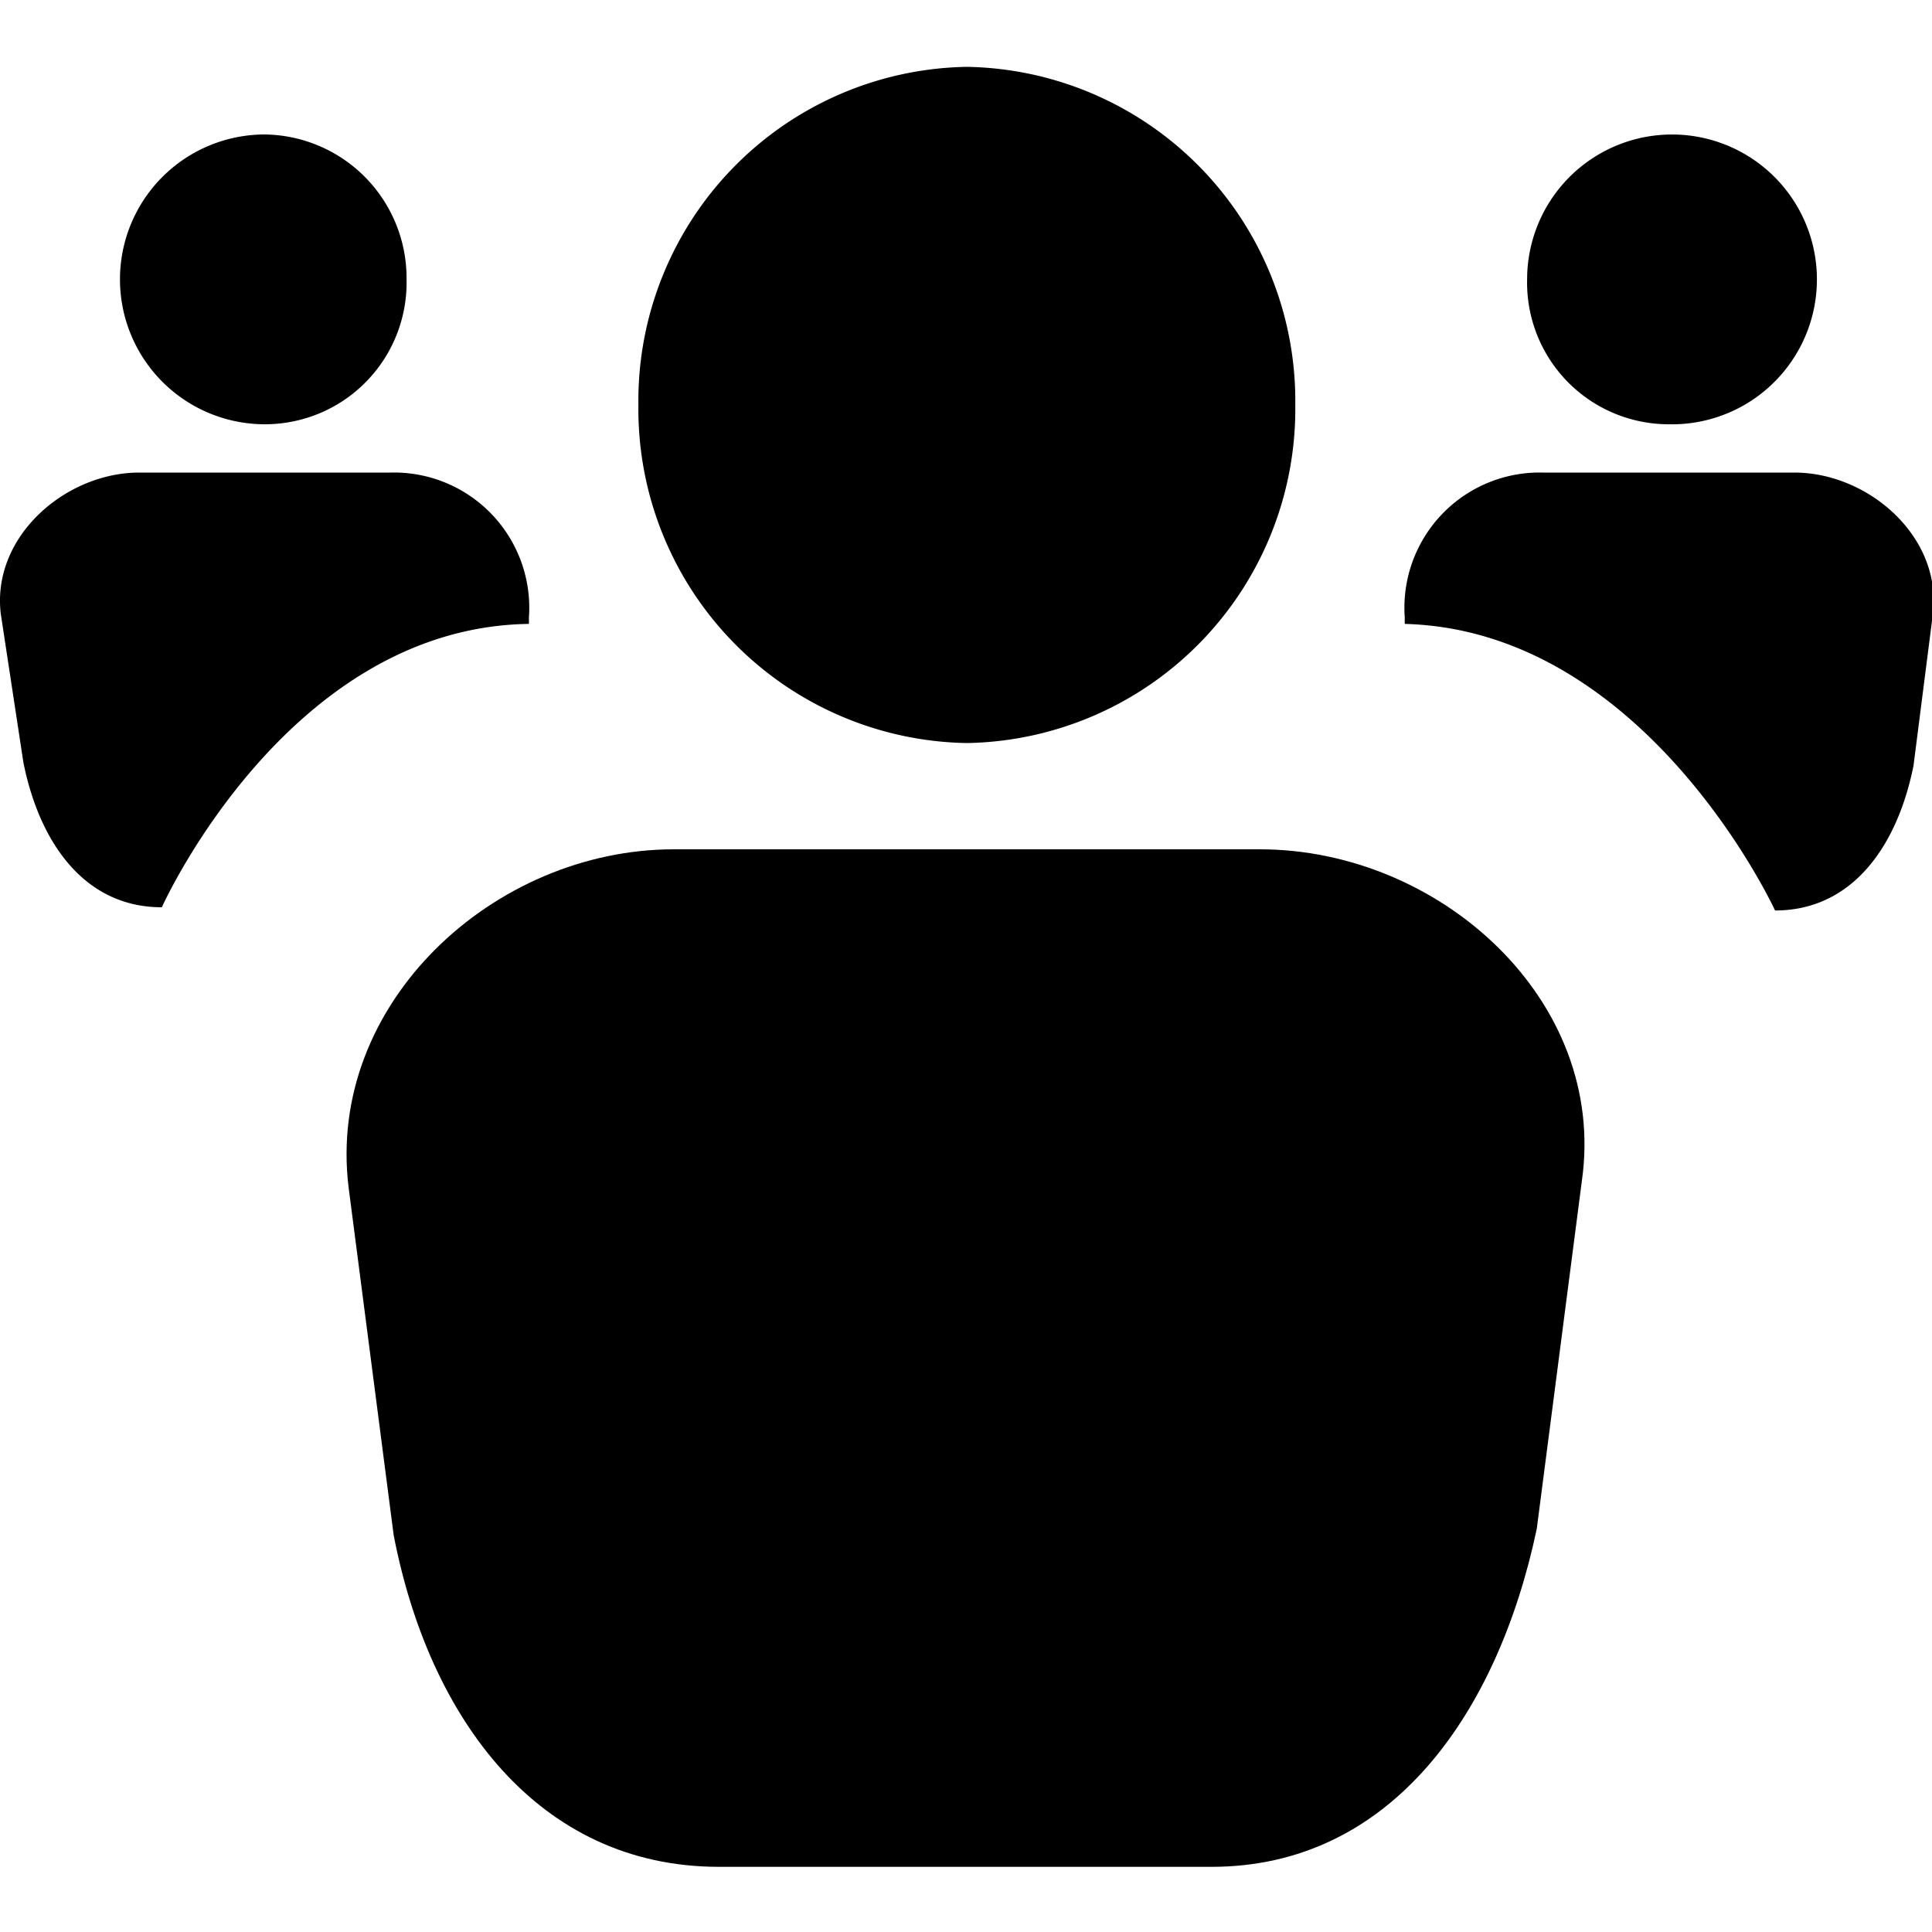
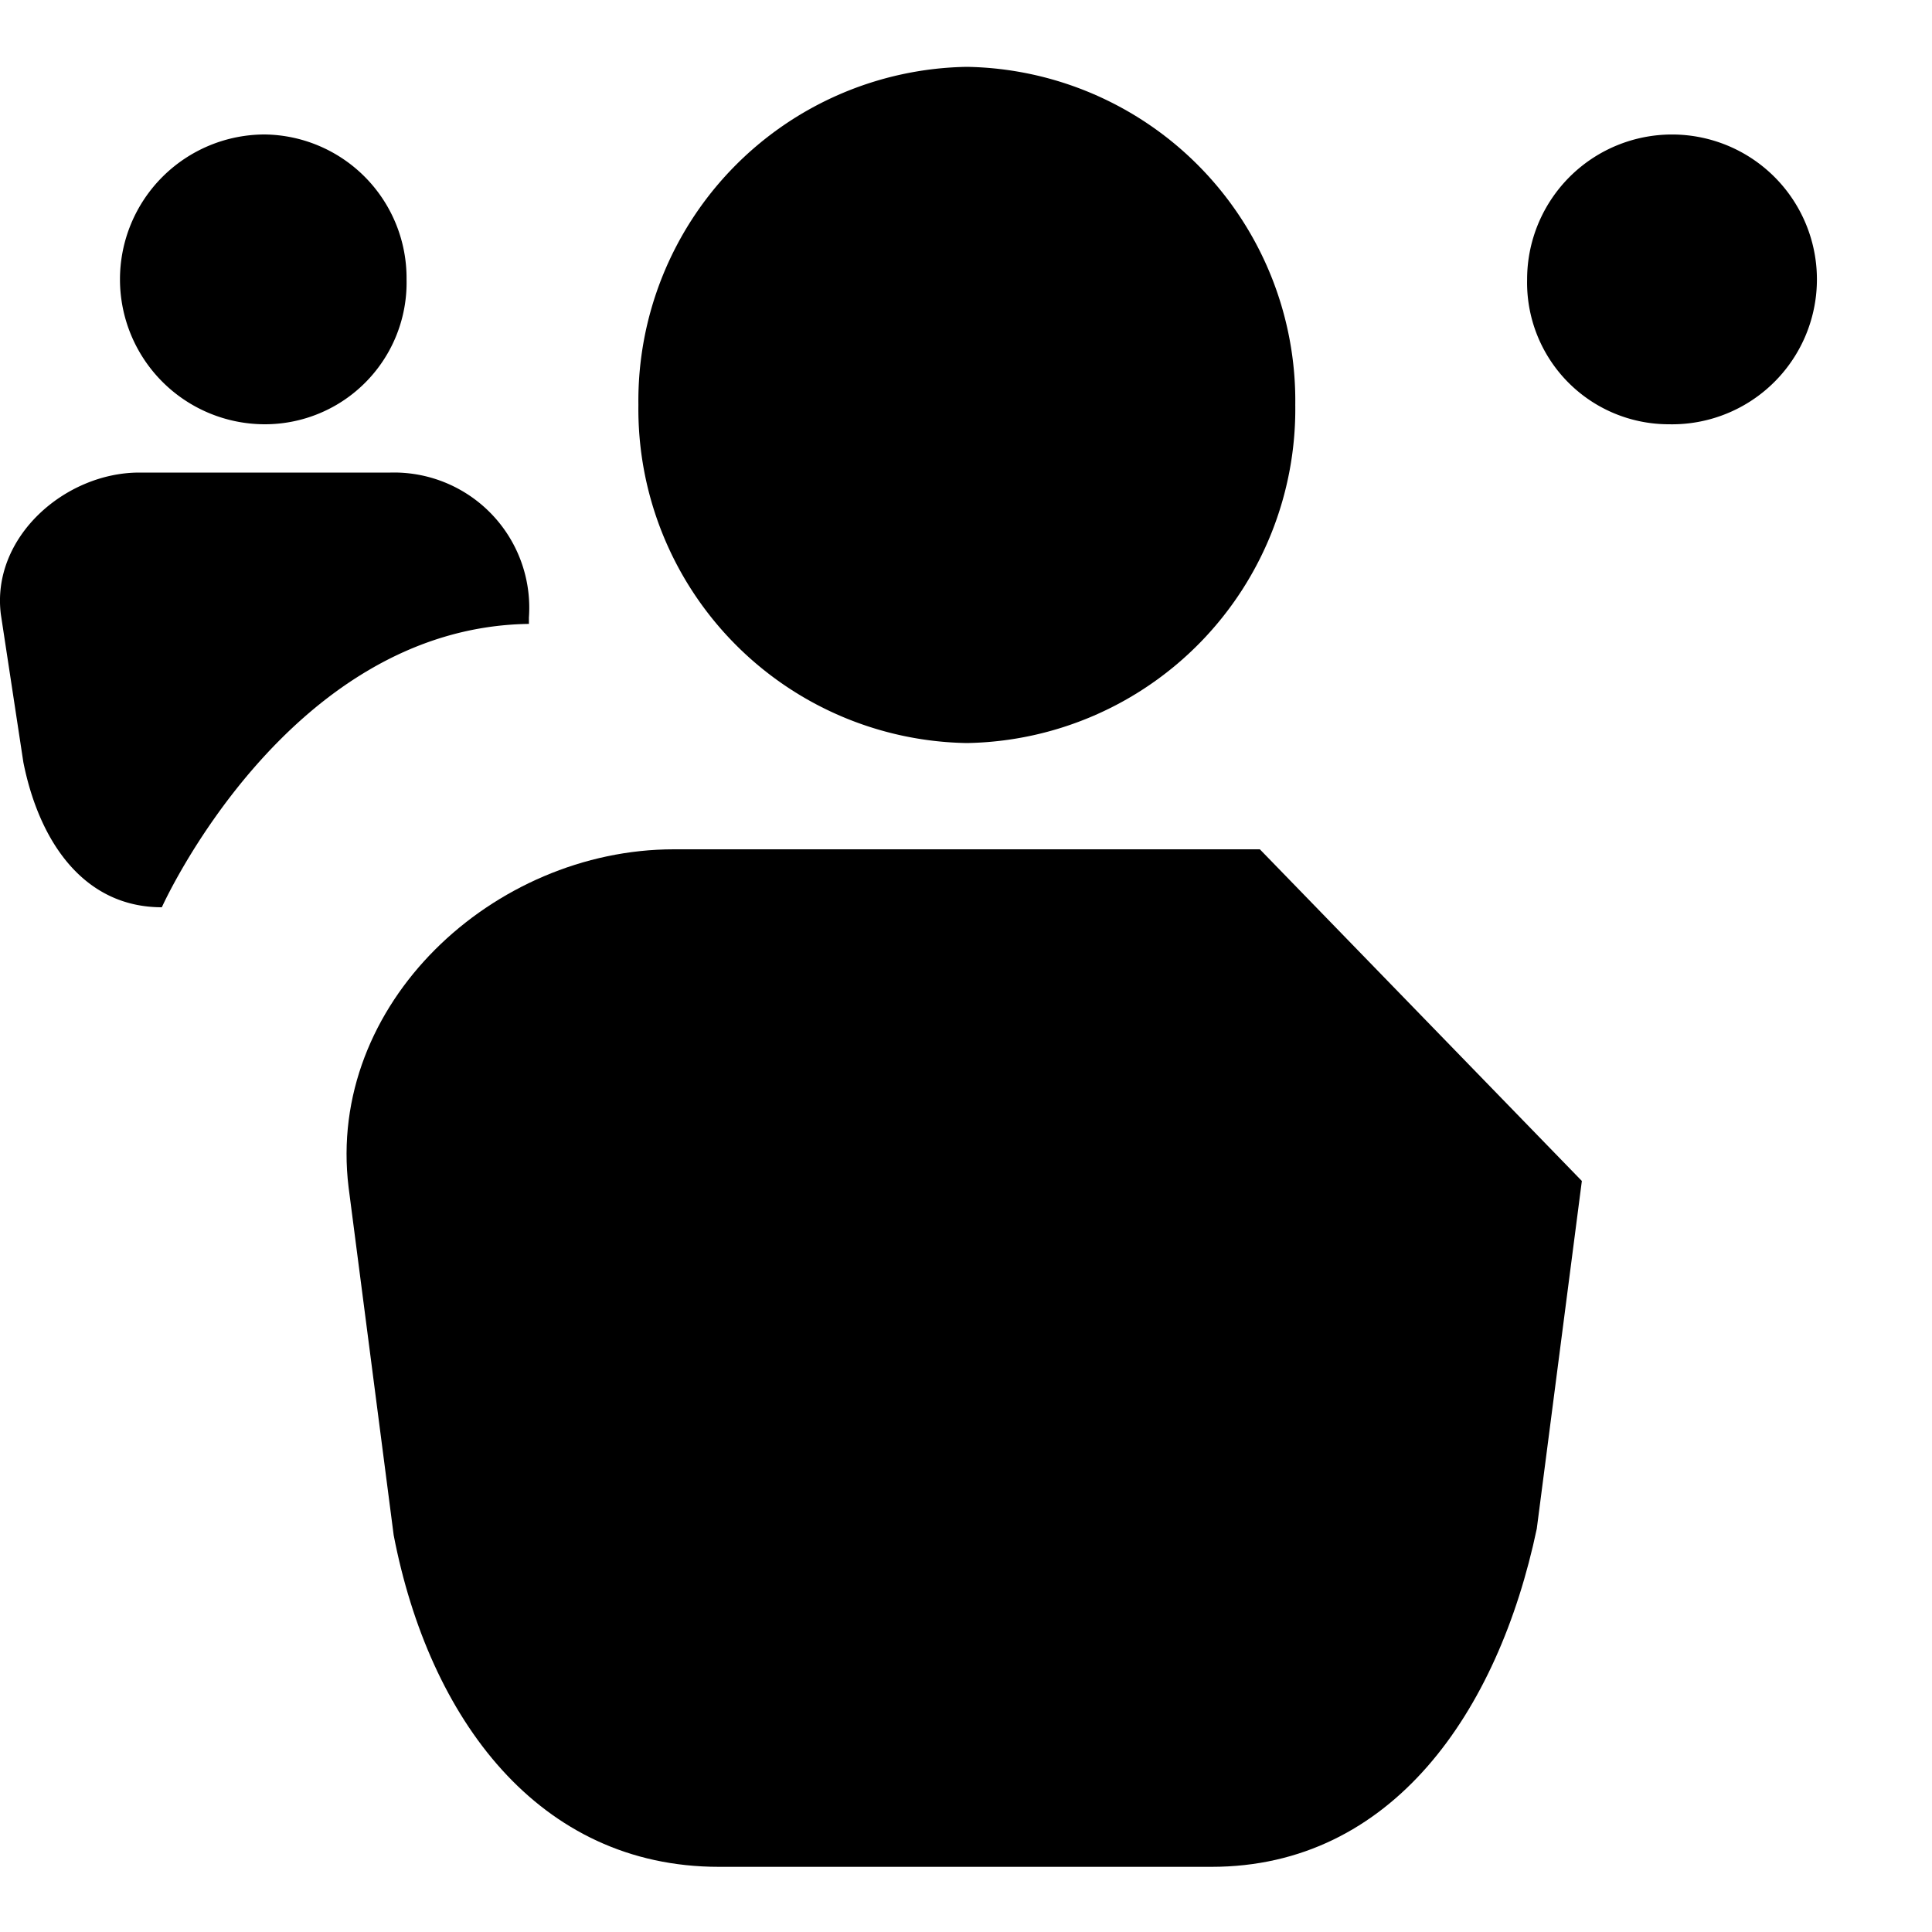
<svg xmlns="http://www.w3.org/2000/svg" width="60" height="60" viewBox="0 0 60 60">
  <defs>
    <clipPath id="clip-path">
      <rect id="Rectangle_191" data-name="Rectangle 191" width="60" height="60" transform="translate(1174 2924)" />
    </clipPath>
  </defs>
  <g id="Trio_Hockey_ic_formation-continue" transform="translate(-1174 -2924)" clip-path="url(#clip-path)">
    <g id="meeting_2_" transform="translate(1174.026 2924.076)">
      <g id="Groupe_1055" data-name="Groupe 1055">
-         <path id="Tracé_655" data-name="Tracé 655" d="M39.1,26.3H20.9c-5.6,0-10.8,4.8-10.1,10.5l1.4,10.8c1.1,5.7,4.5,10.3,10.1,10.3H37.6c5.6,0,8.9-4.8,10.1-10.5l1.4-10.8C49.9,31,44.7,26.3,39.1,26.3Z" />
+         <path id="Tracé_655" data-name="Tracé 655" d="M39.1,26.3H20.9c-5.6,0-10.8,4.8-10.1,10.5l1.4,10.8c1.1,5.7,4.5,10.3,10.1,10.3H37.6c5.6,0,8.9-4.8,10.1-10.5l1.4-10.8Z" />
        <path id="Tracé_656" data-name="Tracé 656" d="M40.2,12.5A10.374,10.374,0,0,1,30,23,10.374,10.374,0,0,1,19.8,12.5,10.374,10.374,0,0,1,30,2,10.374,10.374,0,0,1,40.2,12.5Z" />
      </g>
      <g id="Groupe_1056" data-name="Groupe 1056">
-         <path id="Tracé_657" data-name="Tracé 657" d="M55.7,14.6H47.9a4.2,4.2,0,0,0-4.3,4.5v.2c7.5.2,11.5,8.9,11.5,8.9,2.4,0,3.8-2,4.3-4.5L60,19C60.3,16.6,58,14.6,55.7,14.6Z" />
        <path id="Tracé_658" data-name="Tracé 658" d="M51.8,13.1a4.5,4.5,0,1,0-4.4-4.5A4.4,4.4,0,0,0,51.8,13.1Z" />
      </g>
      <g id="Groupe_1057" data-name="Groupe 1057">
        <path id="Tracé_659" data-name="Tracé 659" d="M4.3,14.6h7.8a4.2,4.2,0,0,1,4.3,4.5v.2C8.9,19.4,5,28.1,5,28.1c-2.4,0-3.8-2-4.3-4.5L0,19C-.3,16.6,2,14.6,4.3,14.6Z" />
        <path id="Tracé_660" data-name="Tracé 660" d="M8.2,13.1a4.5,4.5,0,0,1,0-9,4.461,4.461,0,0,1,4.4,4.5A4.4,4.4,0,0,1,8.2,13.1Z" />
      </g>
    </g>
  </g>
</svg>